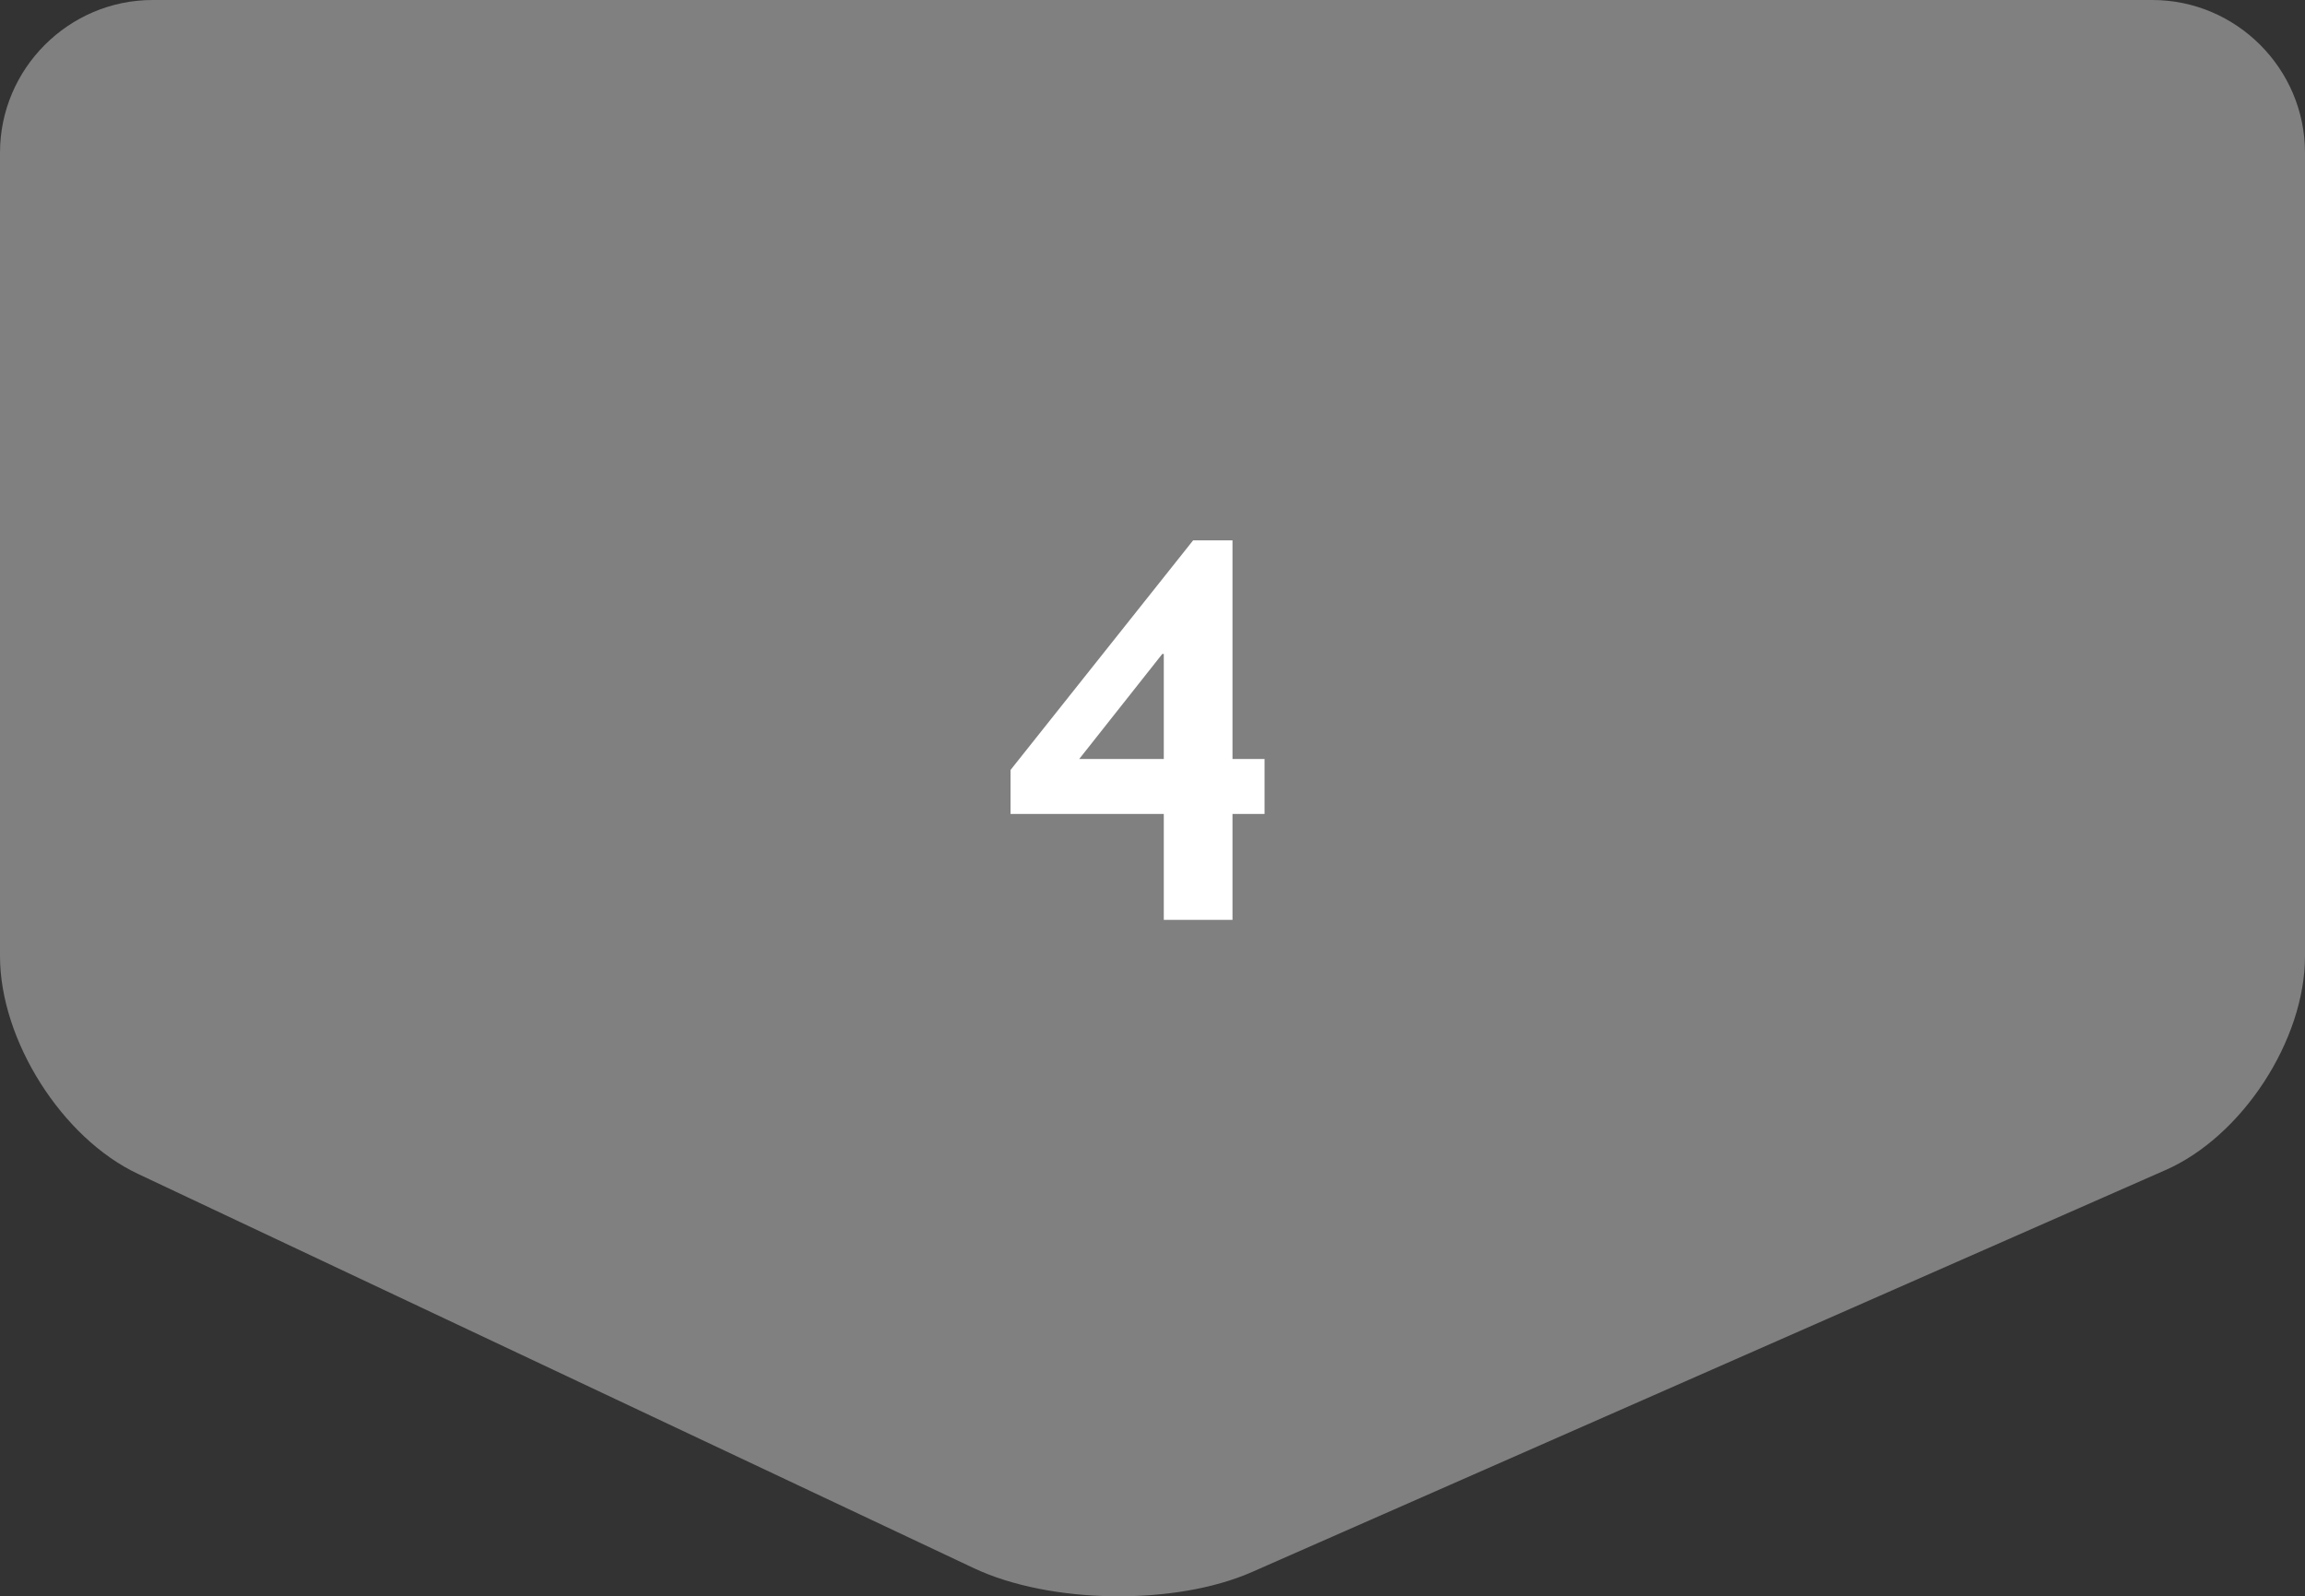
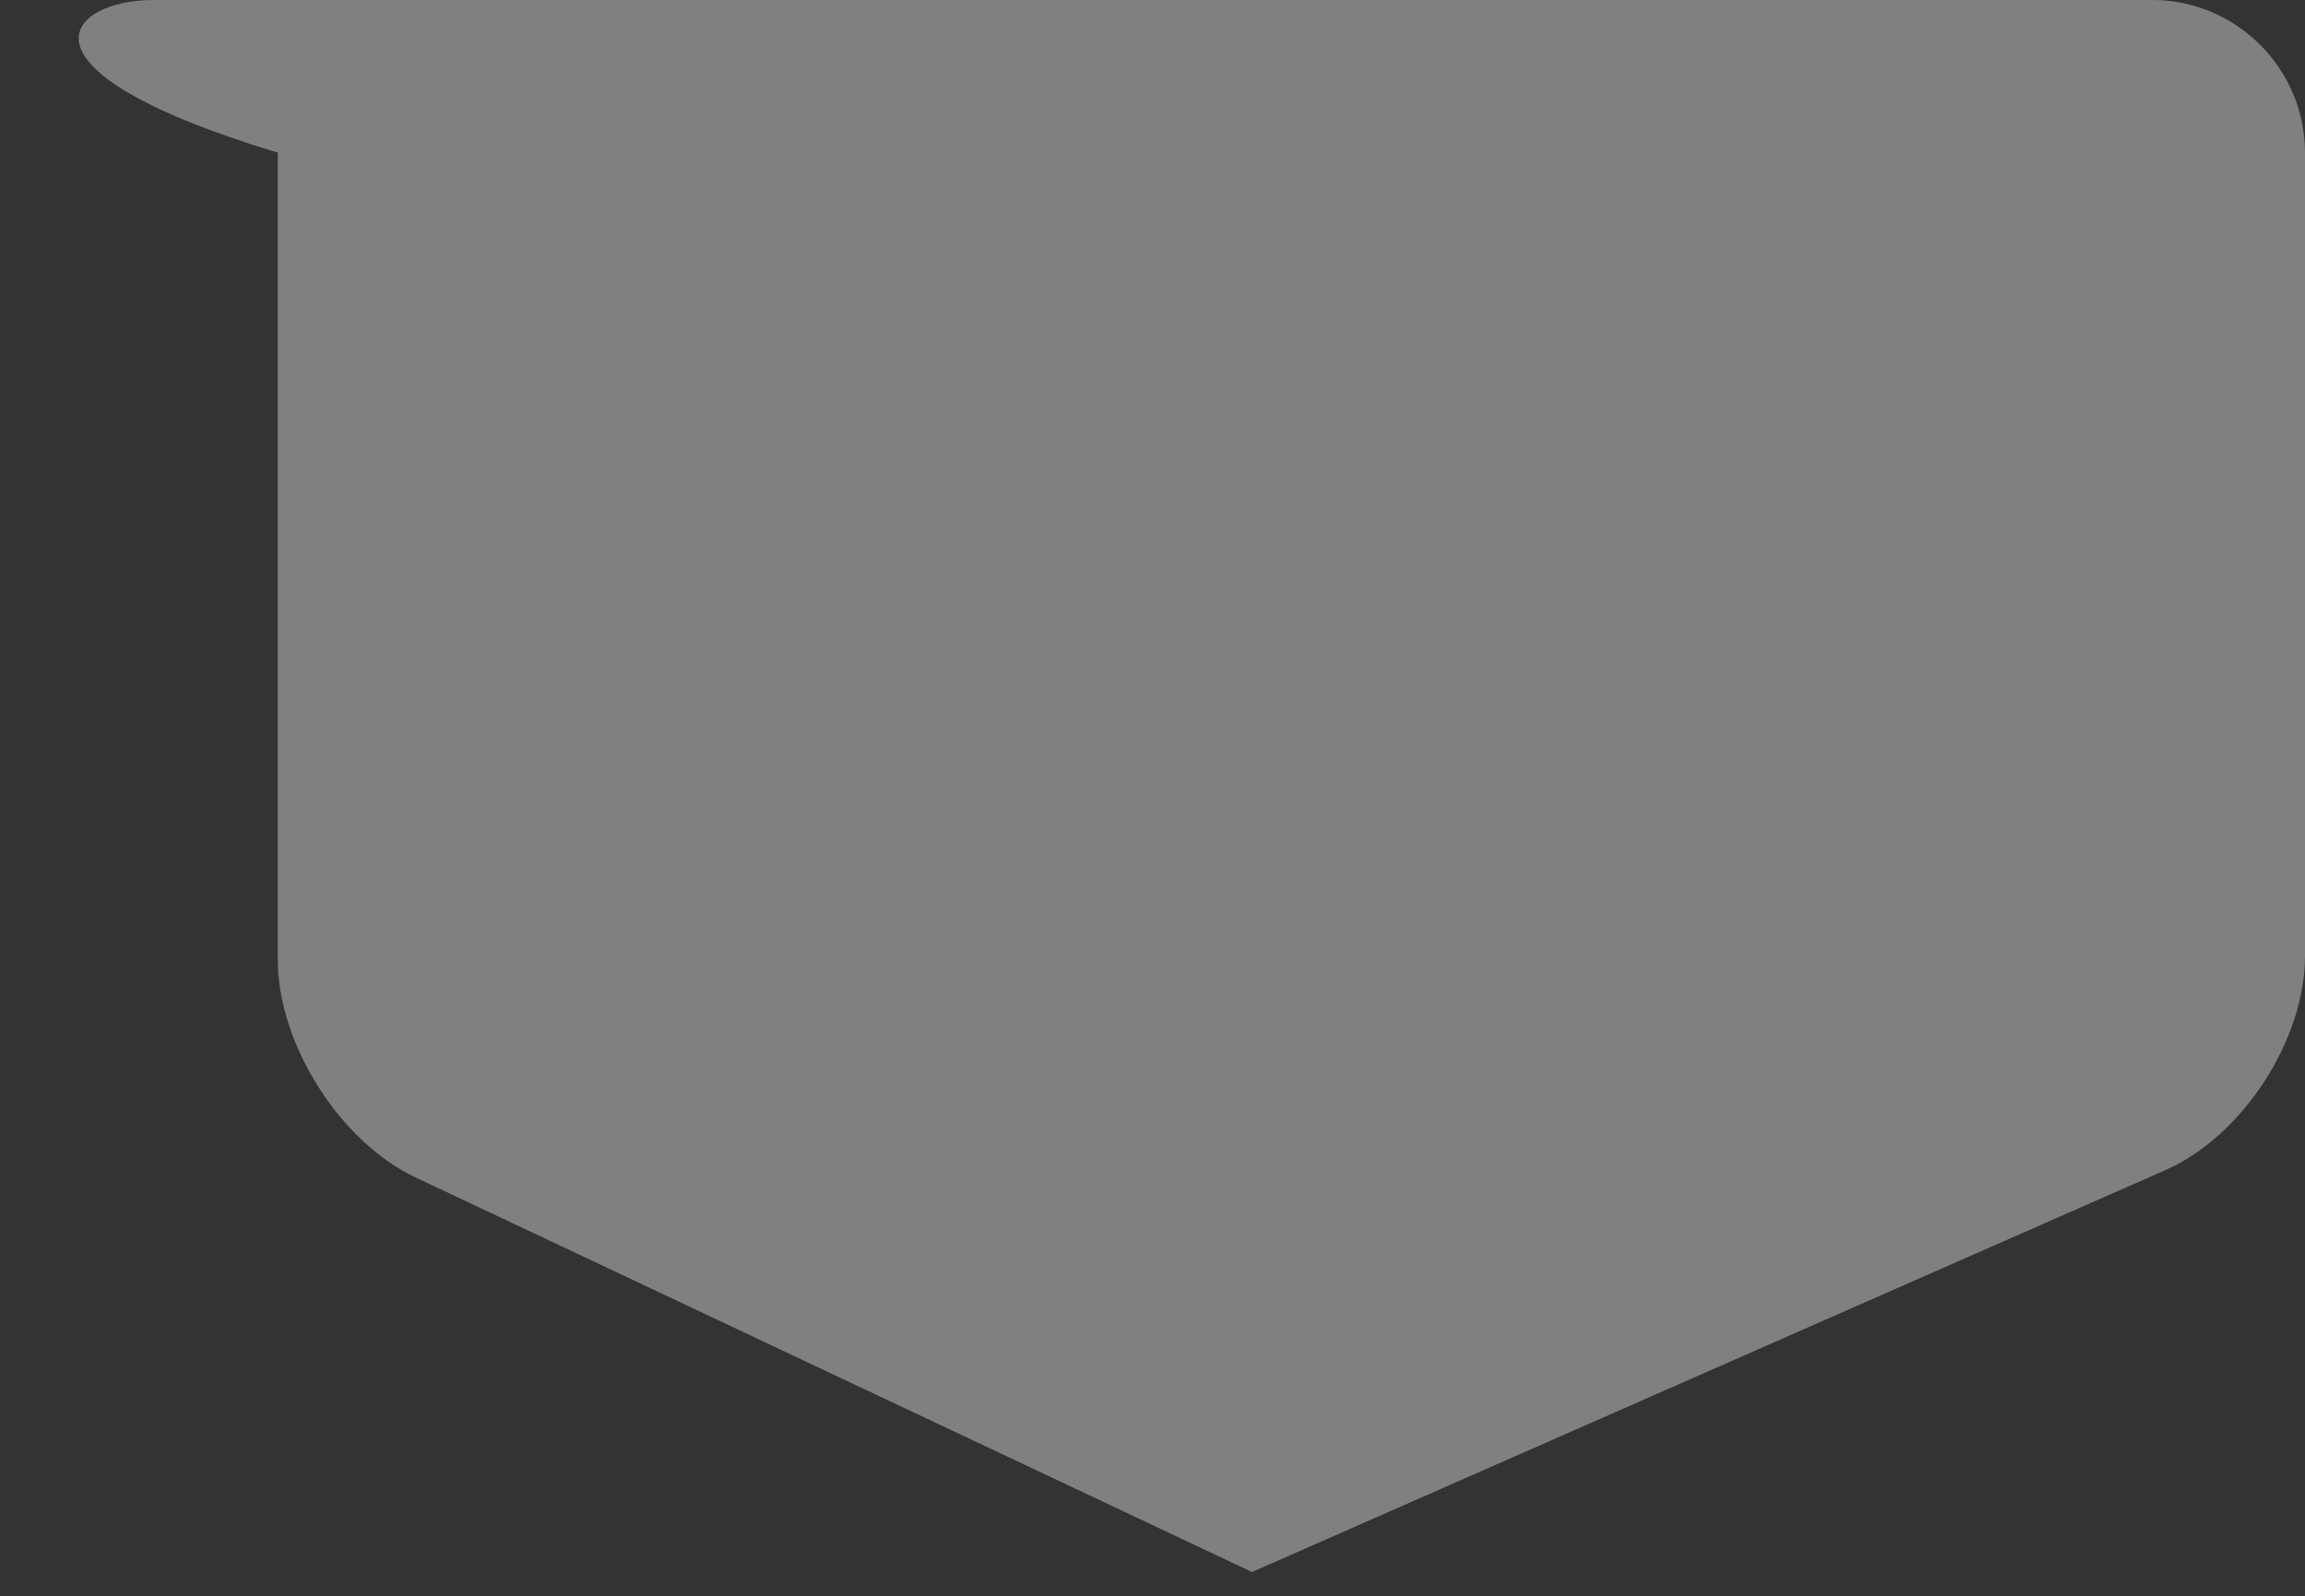
<svg xmlns="http://www.w3.org/2000/svg" id="_レイヤー_2" data-name="レイヤー 2" viewBox="0 0 75.5 52.28">
  <rect x="0" y="0" width="75.5" height="52.28" fill="#333333" stroke="none" />
  <defs>
    <style>
      .cls-1 {
        fill: gray;
      }

      .cls-1, .cls-2 {
        stroke-width: 0px;
      }

      .cls-2 {
        fill: #fff;
      }
    </style>
  </defs>
  <g id="design">
-     <path class="cls-1" d="M75.5,31.32c0,2.75-2.06,5.91-4.58,7.01l-29.91,13.16c-2.52,1.11-6.61,1.05-9.1-.12l-27.39-12.92c-2.49-1.17-4.52-4.38-4.52-7.13V5C0,2.25,2.25,0,5,0h65.5c2.75,0,5,2.25,5,5v26.32Z" />
-     <path class="cls-2" d="M40.37,17.7v7.16h1.05v1.8h-1.05v3.47h-2.25v-3.47h-5.02v-1.44l5.98-7.52h1.29ZM38.07,21.42l-2.72,3.44h2.77v-3.44h-.05Z" />
+     <path class="cls-1" d="M75.5,31.32c0,2.75-2.06,5.91-4.58,7.01l-29.91,13.16l-27.39-12.92c-2.49-1.17-4.52-4.38-4.52-7.13V5C0,2.25,2.25,0,5,0h65.5c2.75,0,5,2.25,5,5v26.32Z" />
  </g>
</svg>